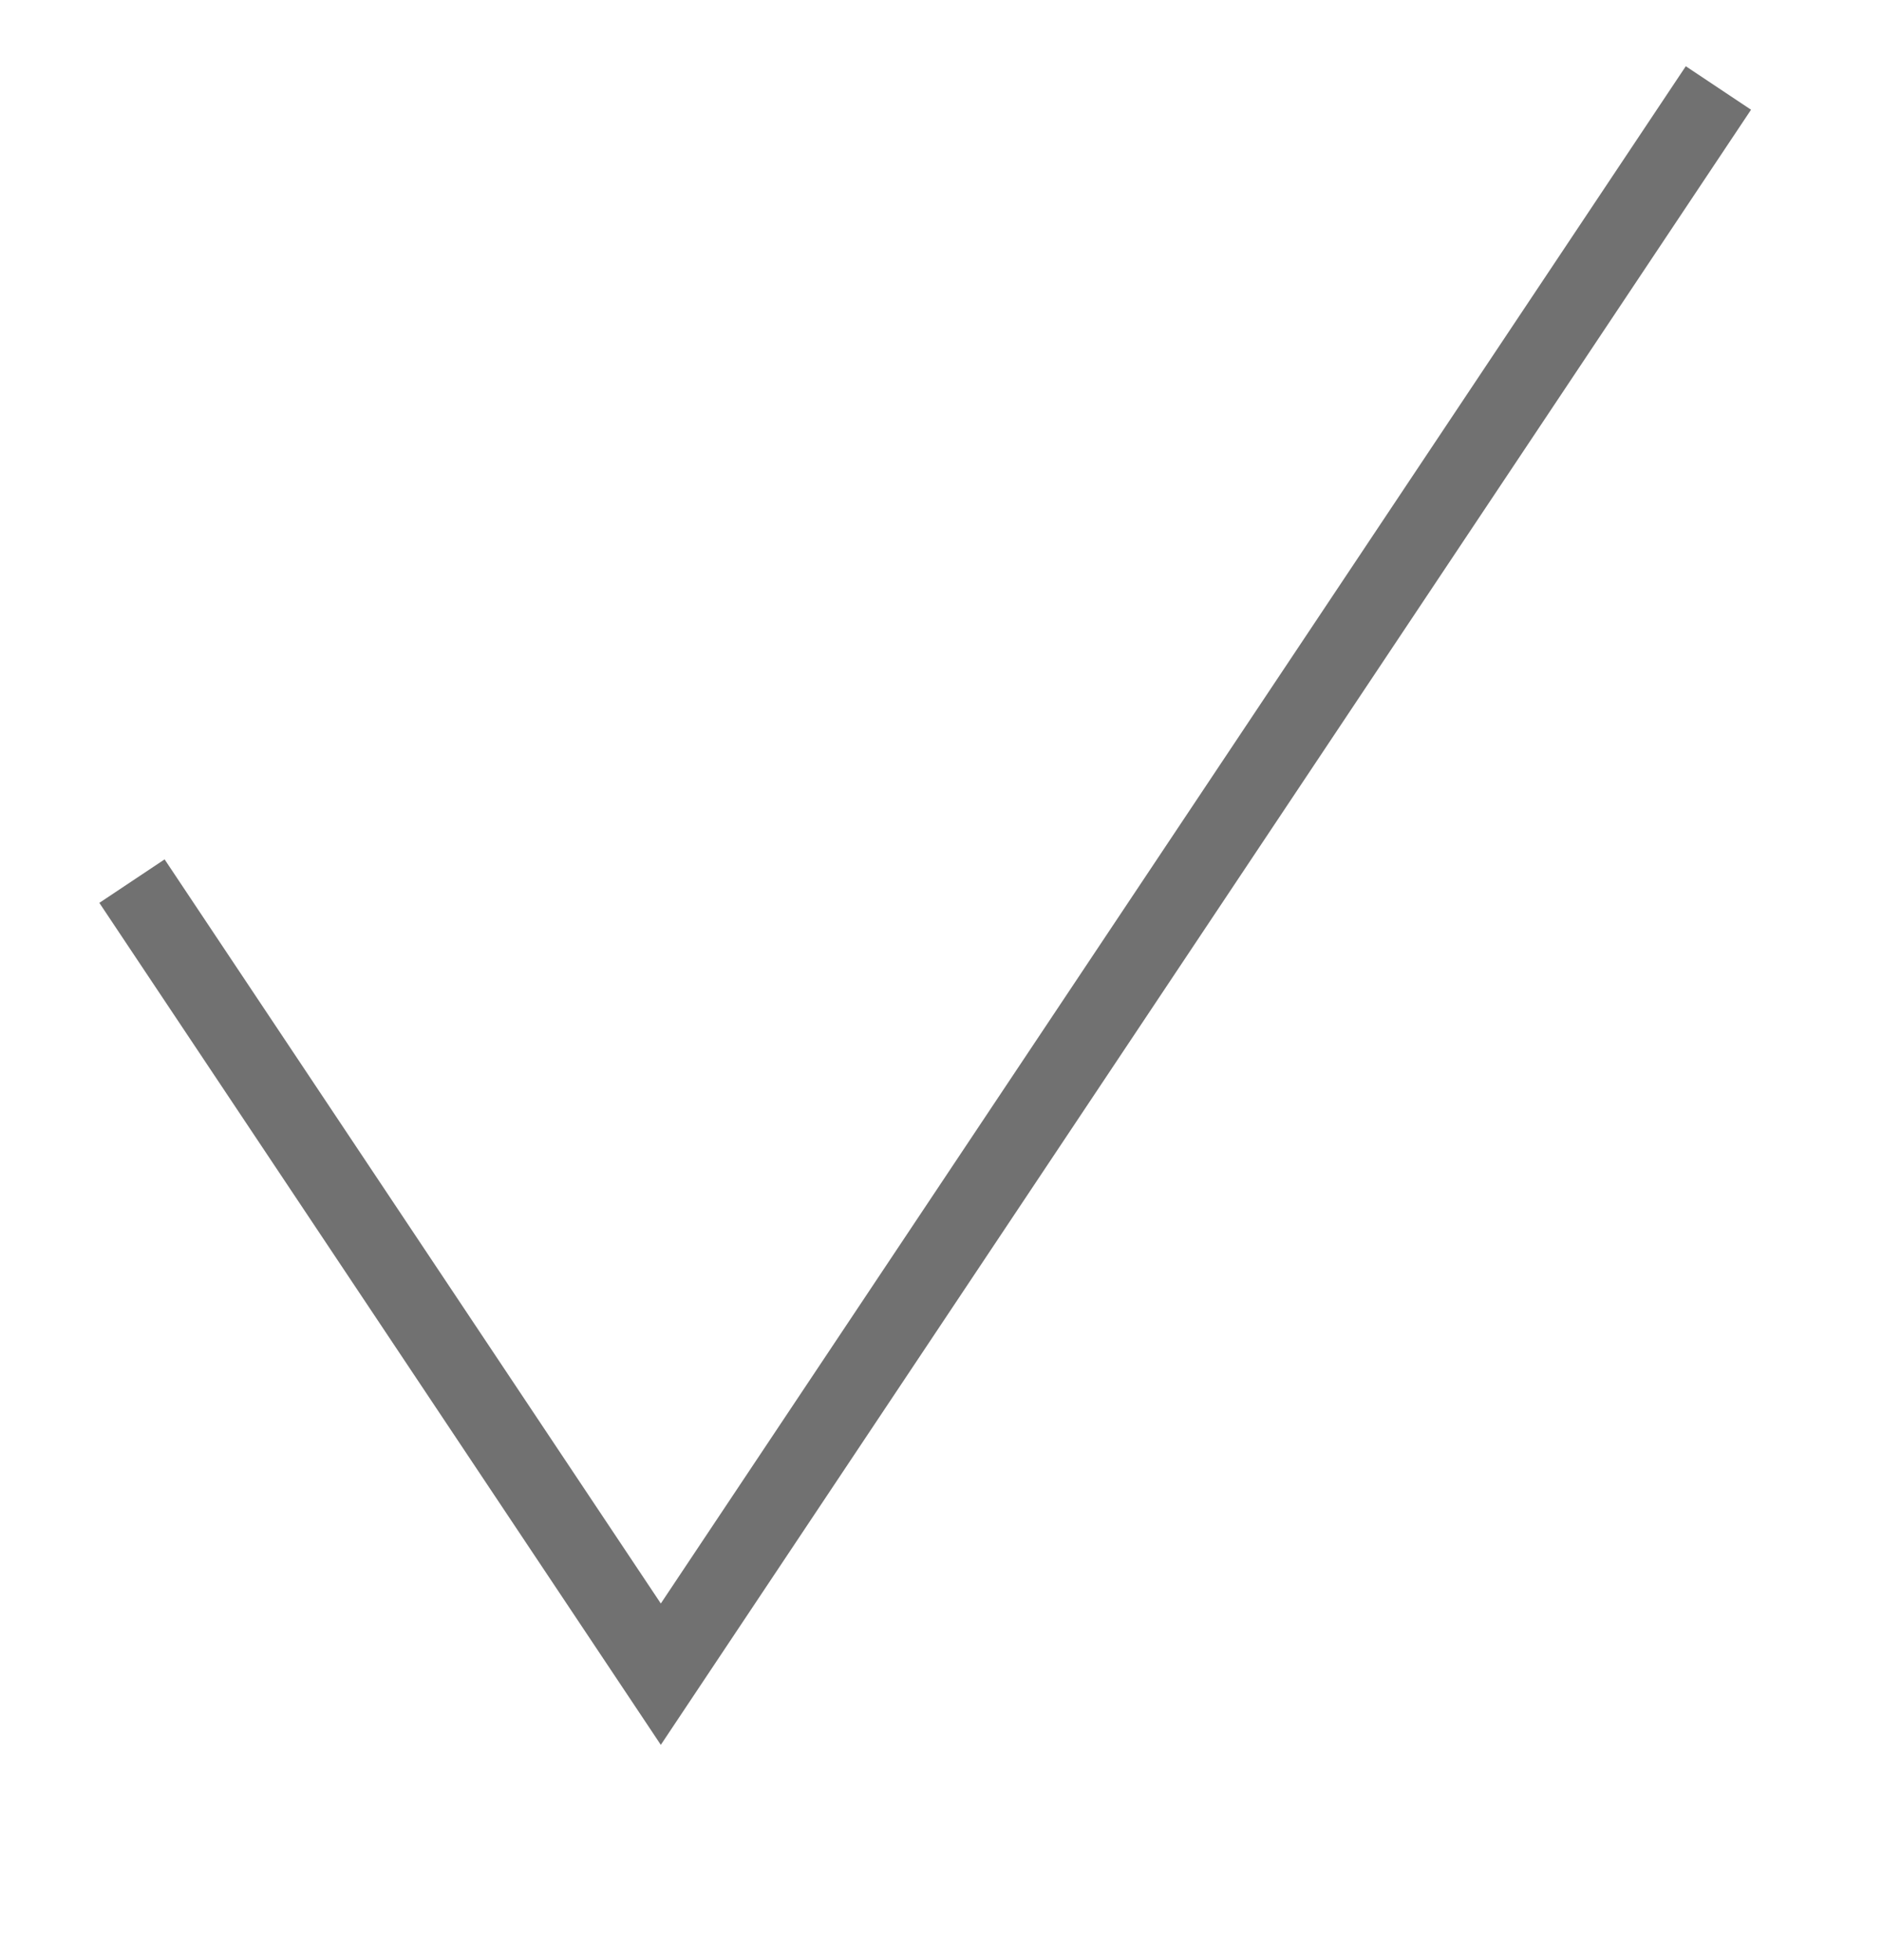
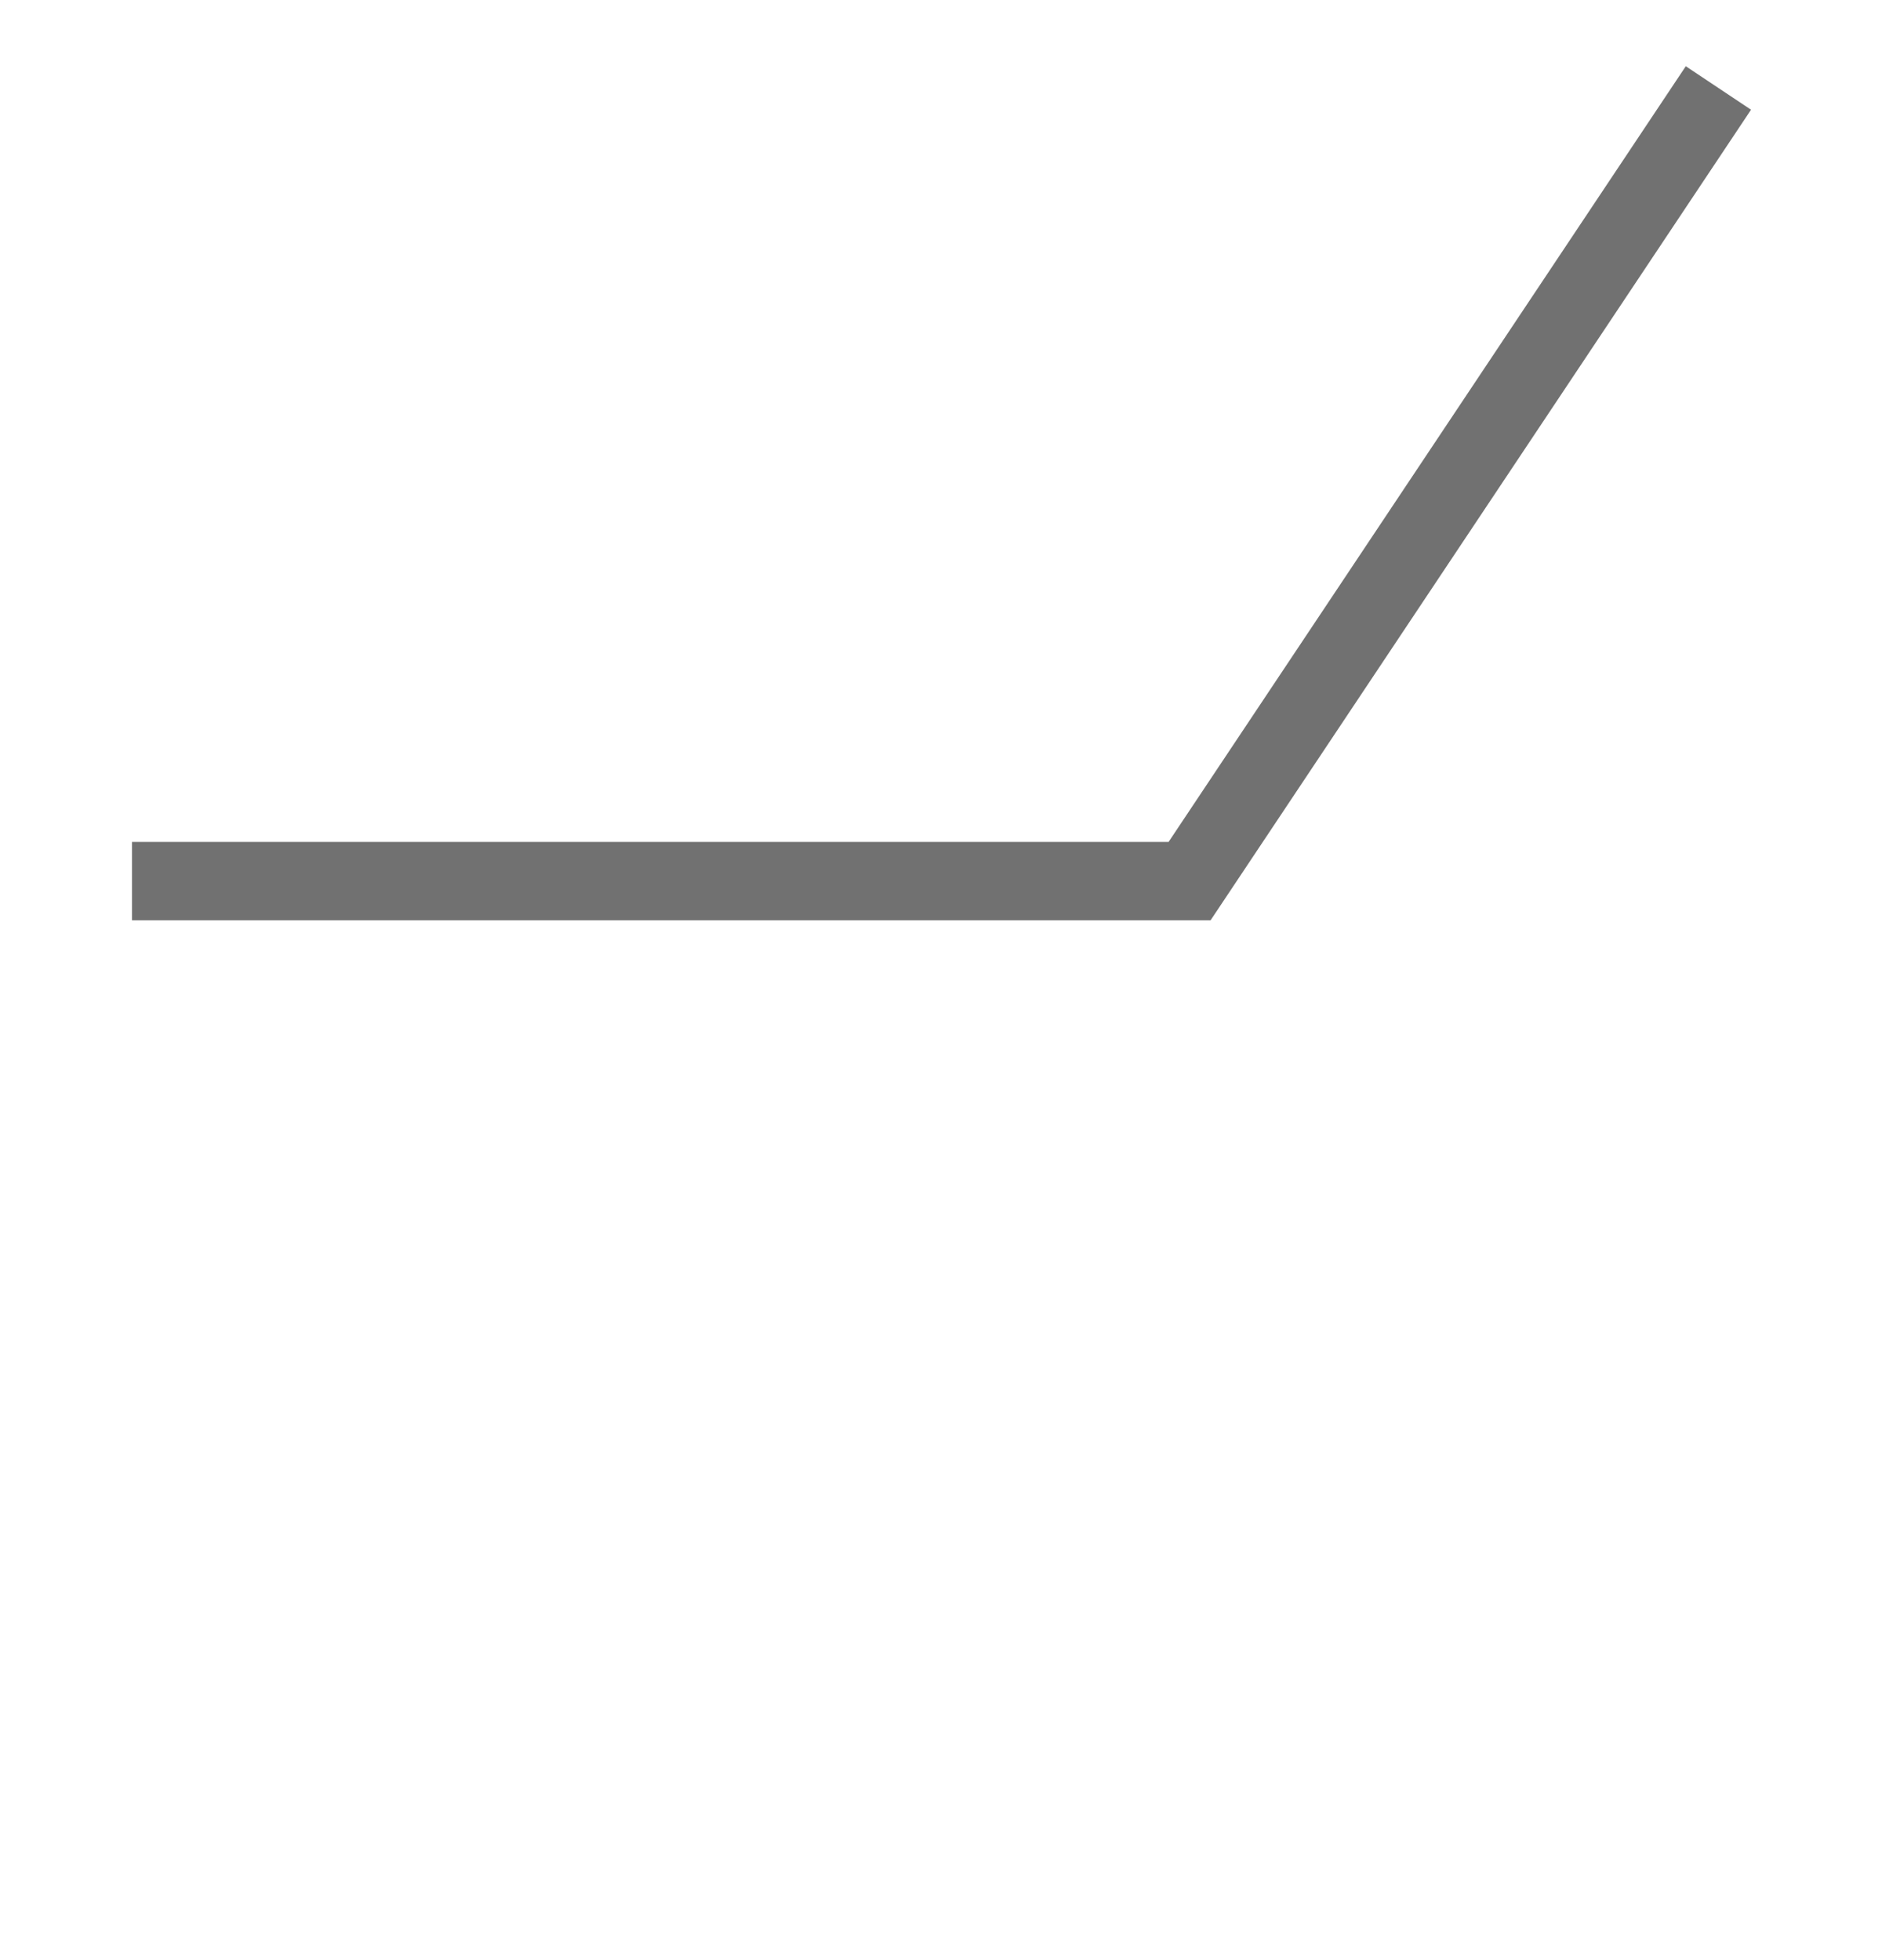
<svg xmlns="http://www.w3.org/2000/svg" width="24" height="25" viewBox="0 0 24 25" fill="none">
-   <path d="M1.683 11.238L8.427 21.353L15.17 11.238L21.914 1.122" stroke="#717171" />
+   <path d="M1.683 11.238L15.17 11.238L21.914 1.122" stroke="#717171" />
</svg>